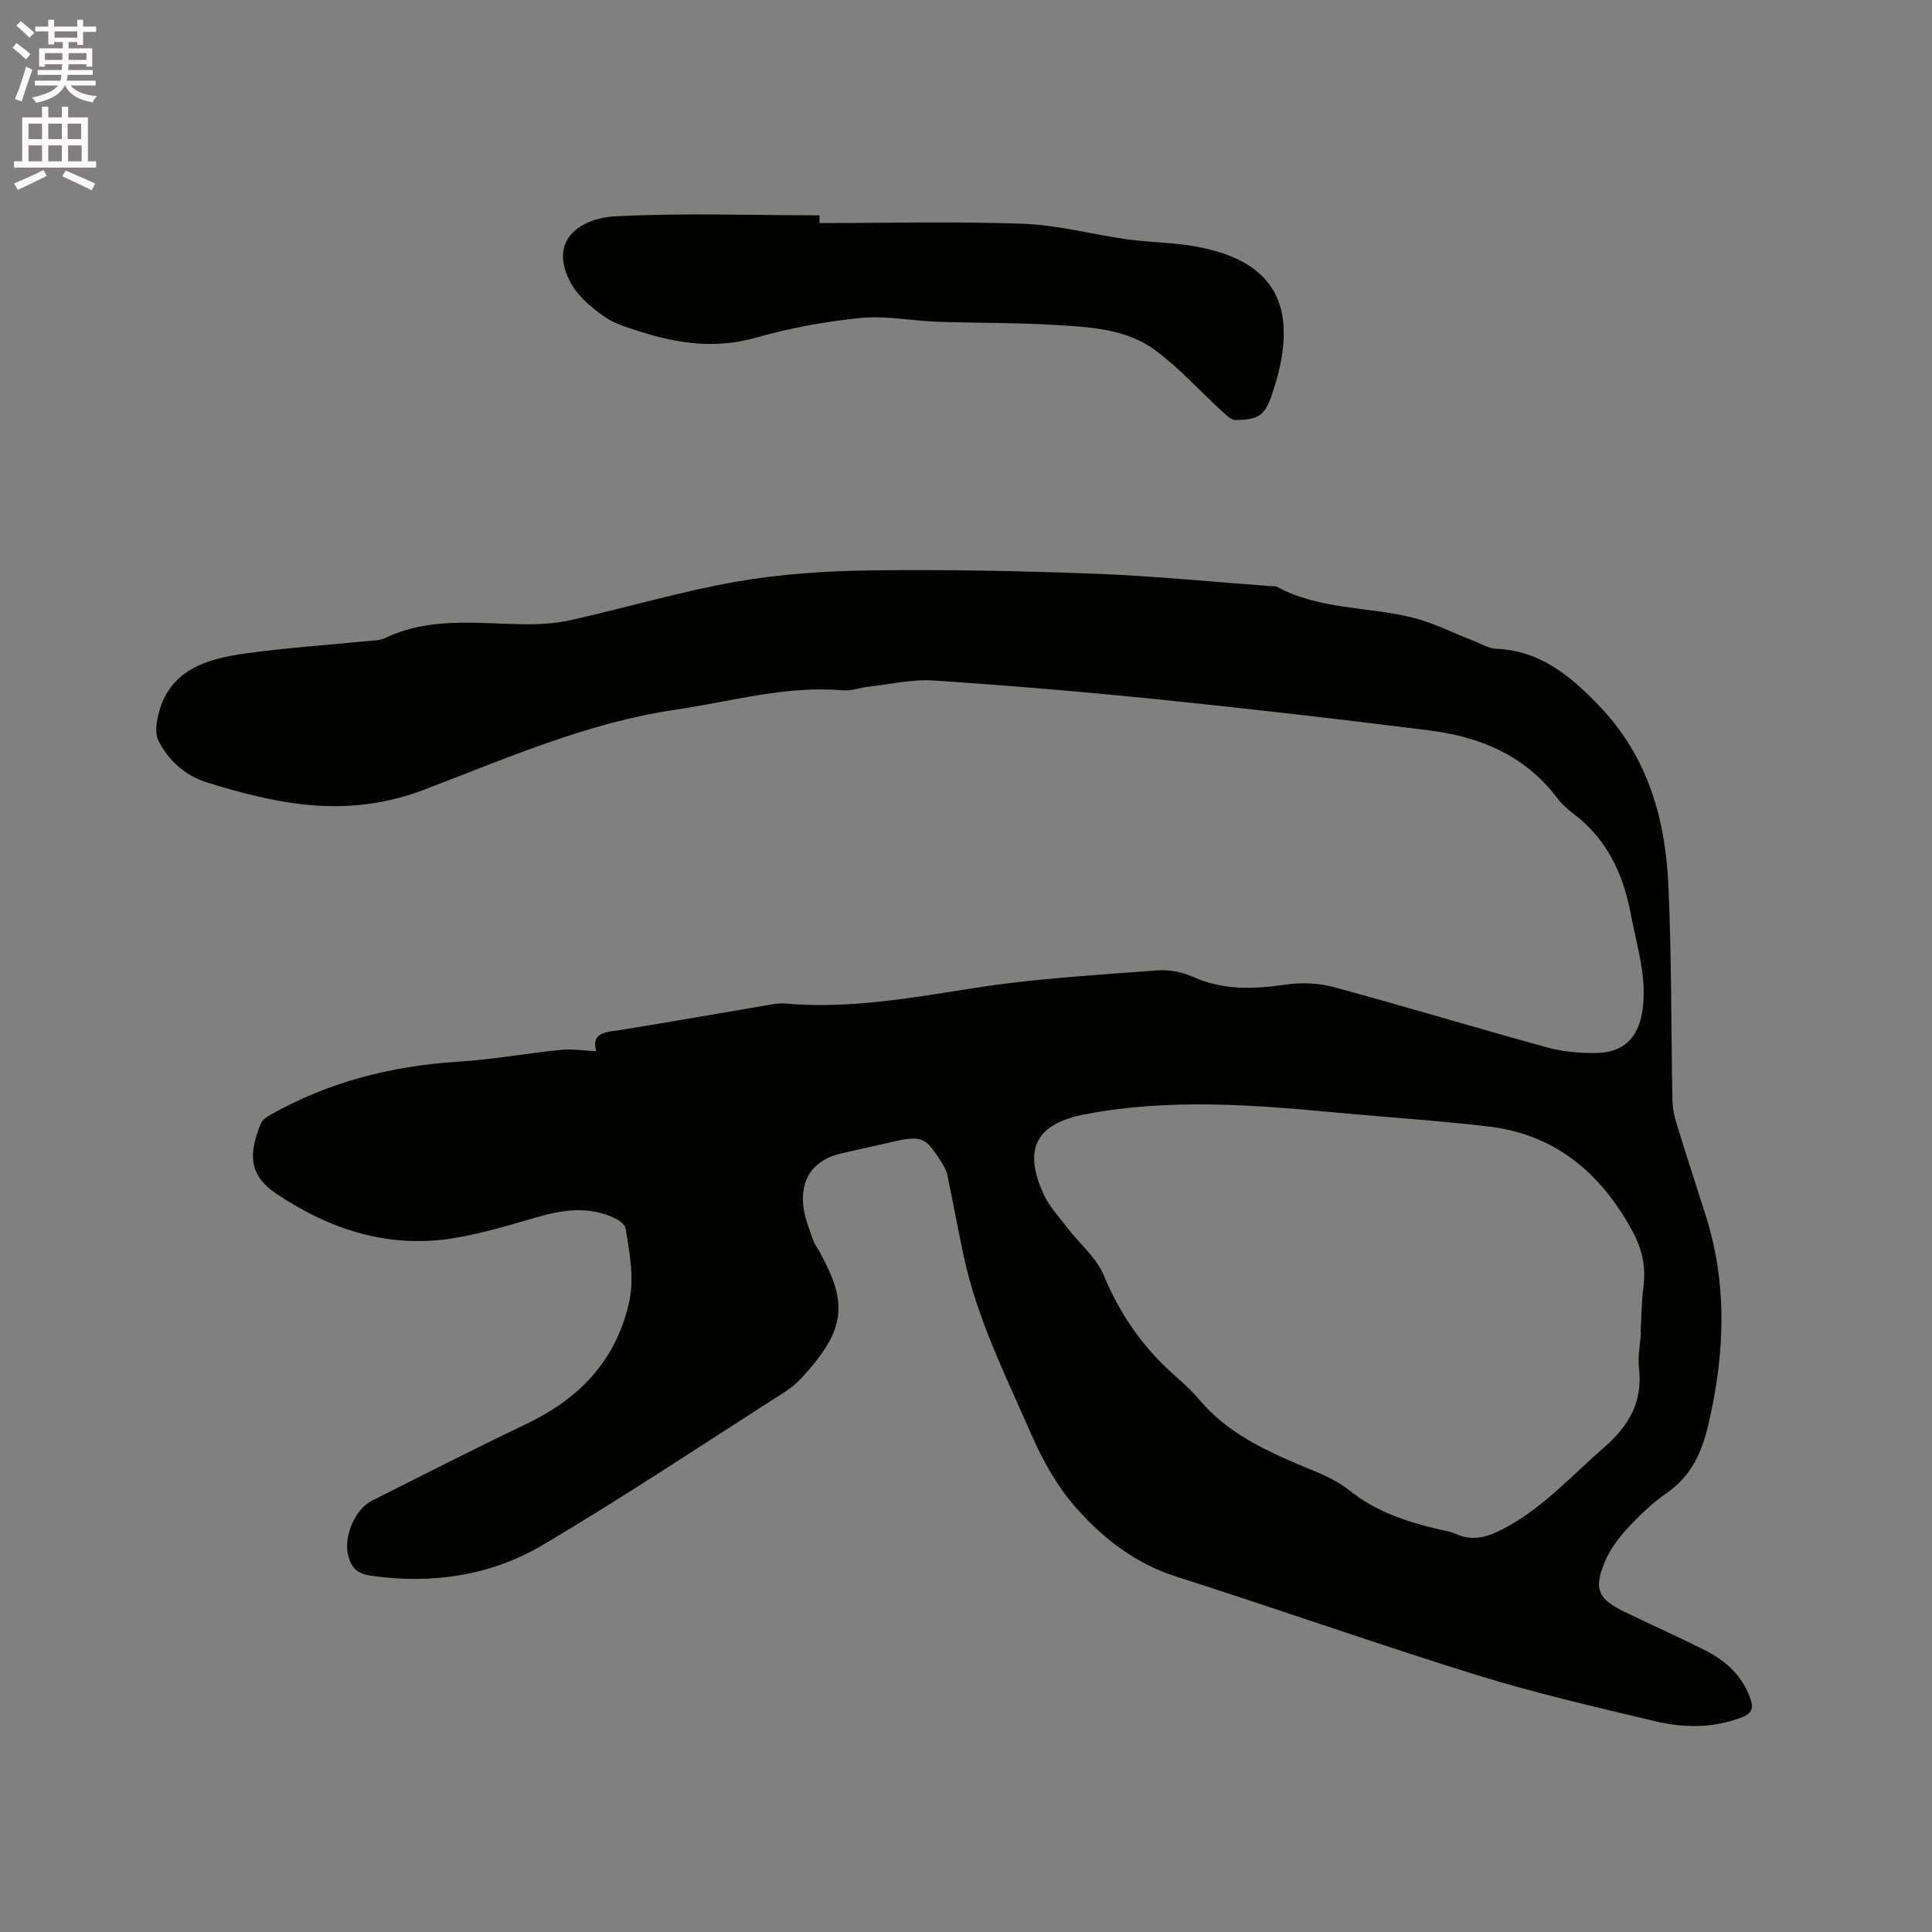
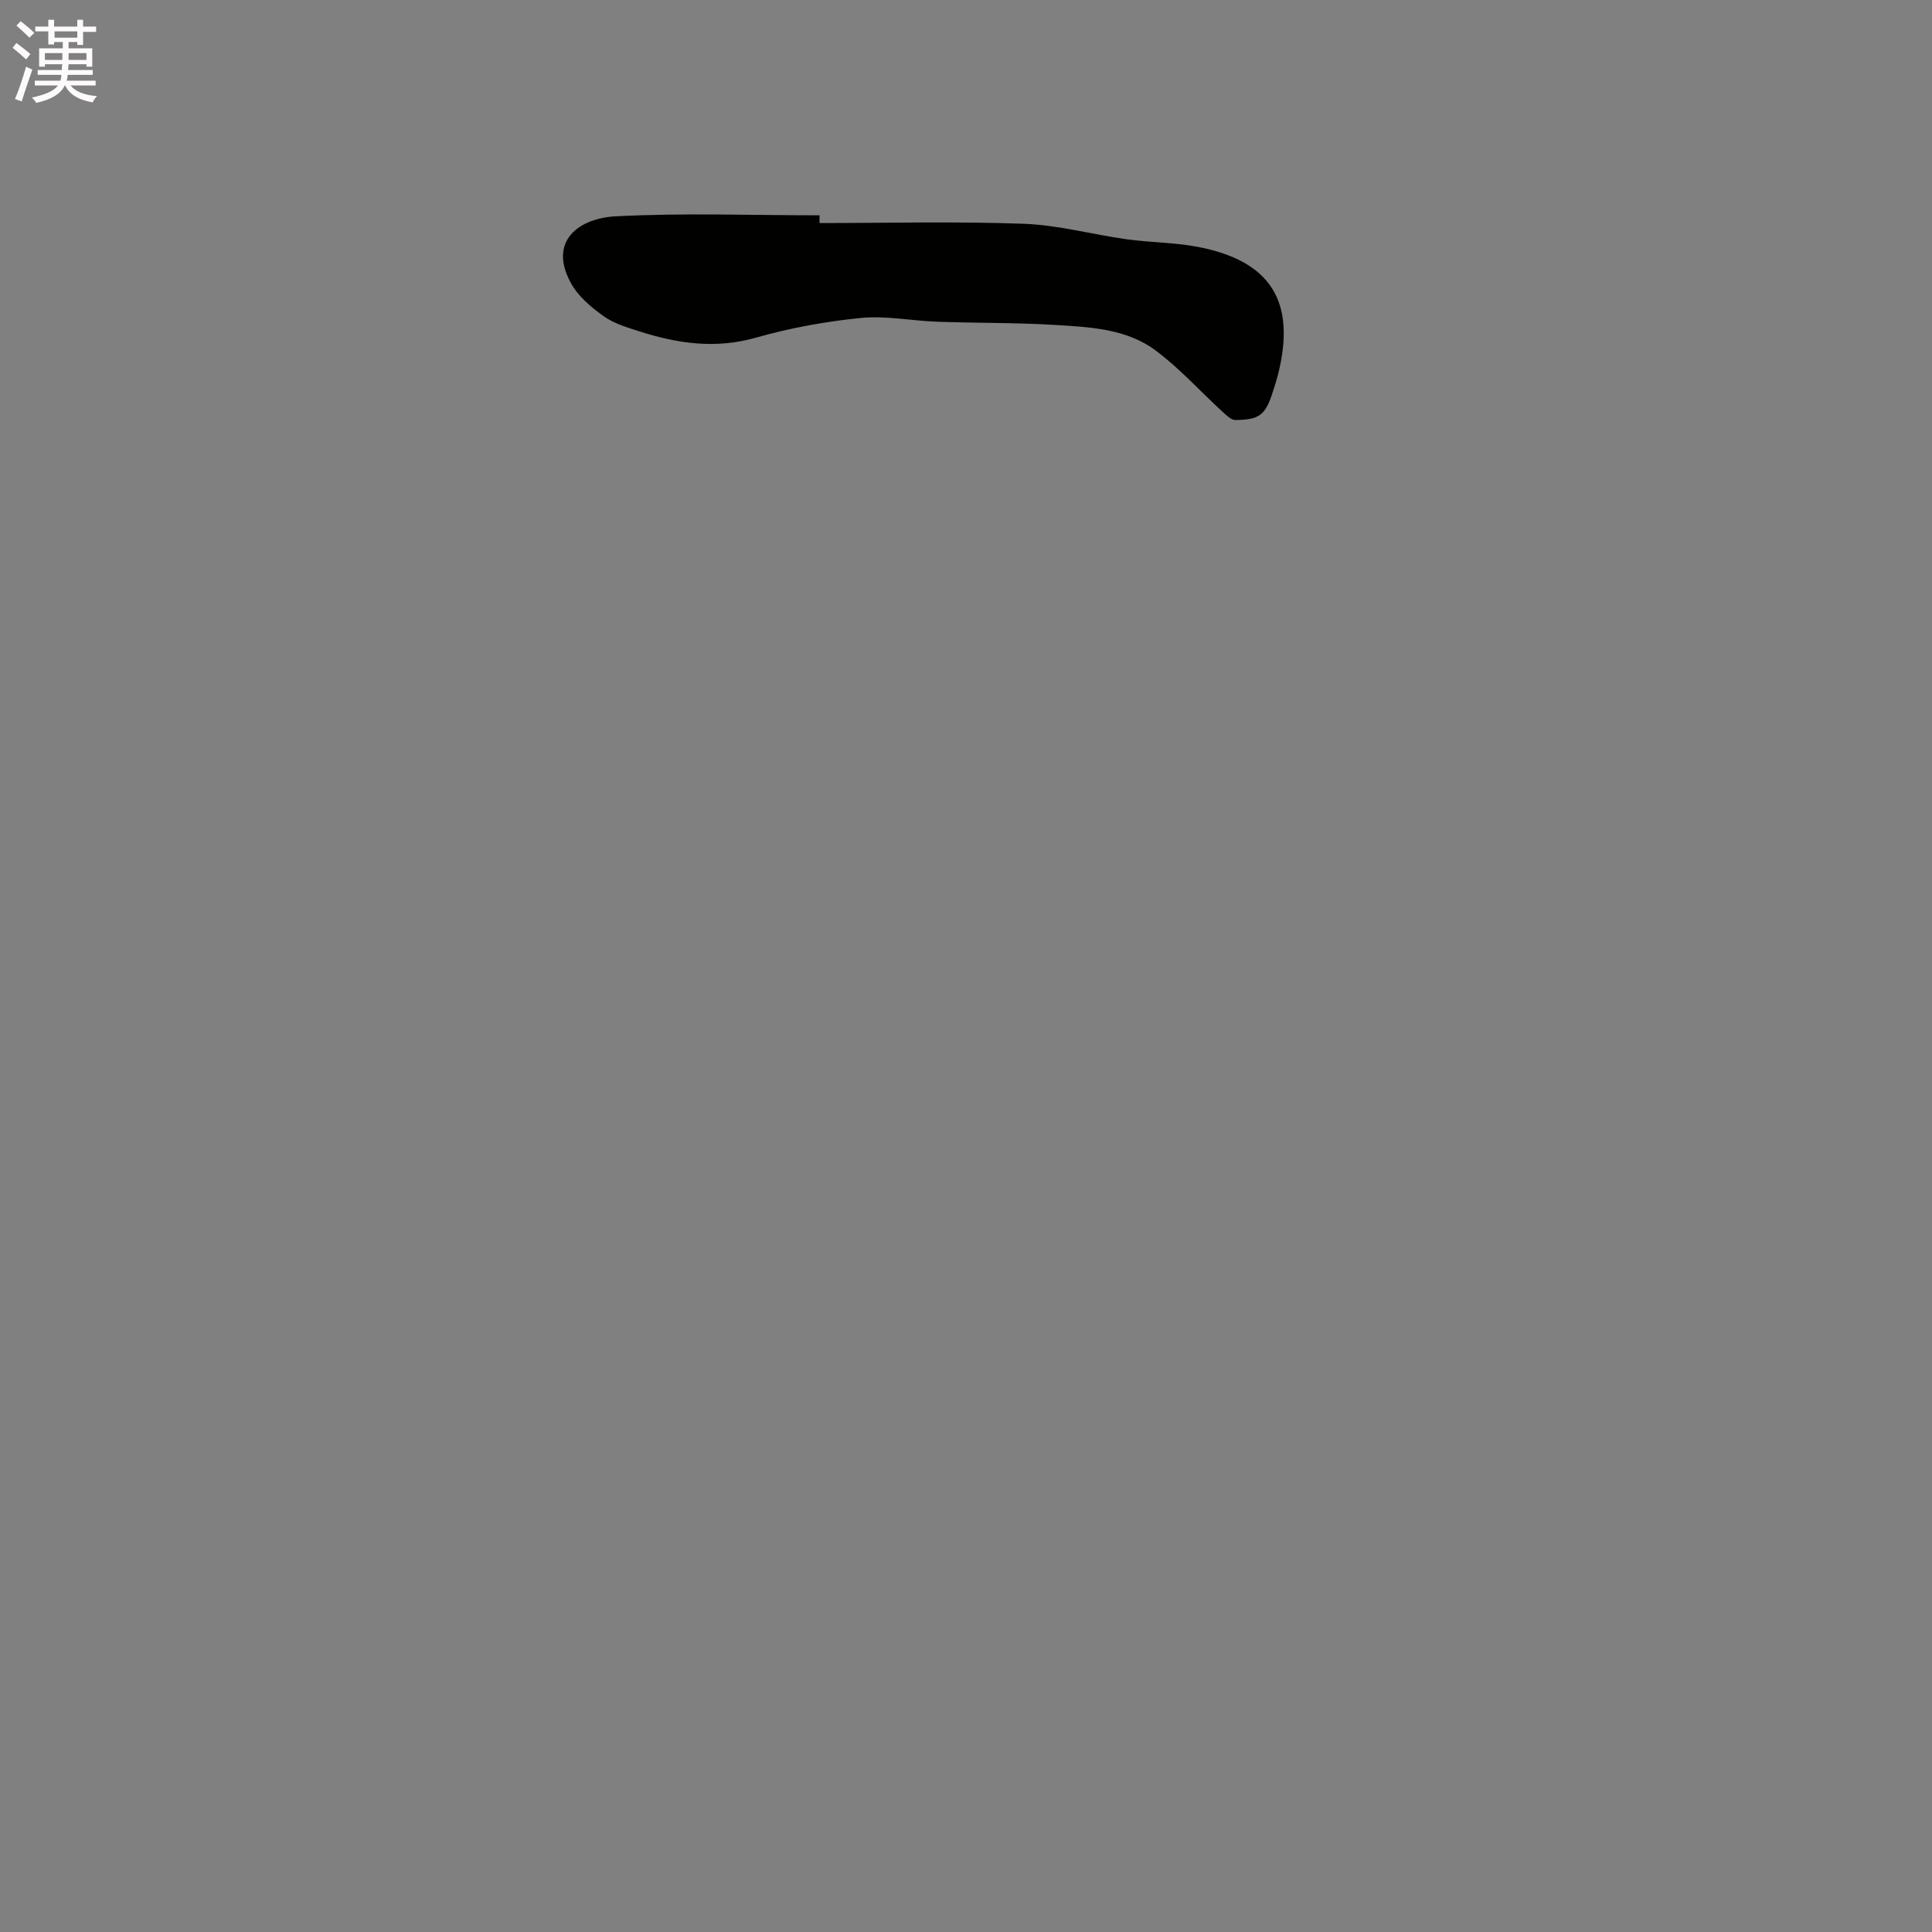
<svg xmlns="http://www.w3.org/2000/svg" enable-background="new 0 0 400 400" viewBox="0 0 400 400">
  <rect x="0" y="0" width="400" height="400" fill="#808080" stroke="none" />
  <path d="m2.6 9.9.8-1c.9.7 1.9 1.4 2.9 2.3l-.9 1.1c-1.1-1-2-1.8-2.8-2.4zm.5 10.6c.9-2.1 1.6-4.3 2.3-6.7.4.2.8.4 1.3.6-.7 2.1-1.5 4.3-2.2 6.6zm.3-15.2.9-.9c1 .8 2 1.6 2.8 2.4l-1 1c-.9-.9-1.8-1.7-2.7-2.5zm12.6-1.2h1.2v1.4h2.7v1.1h-2.7v2.7h-1.2v-.6h-1.8v1.3h4.9v3.8h-1.2v-.5h-3.7c0 .4-.1.9-.1 1.2h5.1v1h-5.2c0 .5-.1.9-.2 1.2h6v1h-5.2c1.1 1.3 2.9 2 5.5 2.2-.4.4-.7.8-.9 1.3-2.9-.5-4.8-1.6-5.7-3.5h-.1c-.8 1.7-2.7 2.9-5.9 3.6-.2-.4-.6-.8-.9-1.1 2.8-.6 4.6-1.4 5.4-2.5h-4.8v-1h5.3c.1-.3.2-.7.2-1.2h-4.9v-1h5c0-.4 0-.8.1-1.2h-3.6v.5h-1.2v-3.8h4.9v-1.3h-1.8v.5h-1.2v-2.7h-2.7v-1h2.7v-1.4h1.2v1.4h4.8zm-6.7 8.3h3.6c0-.4 0-.9 0-1.4h-3.6zm1.9-4.6h4.8v-1.3h-4.7v1.3zm6.7 3.2h-3.7v1.4h3.7z" fill="#fcfafa" />
-   <path d="m8.7 22.1h1.3v2.2h2.8v-2.2h1.3v2.2h4.1v9.1h1.7v1.3h-17v-1.3h1.7v-9.1h4.1zm.3 13.1.7 1.2c-1.8.9-3.8 1.9-6 2.9-.2-.4-.5-.8-.8-1.3 2.3-1 4.4-1.9 6.1-2.8zm-3.1-6.4h2.8v-3.2h-2.8zm0 4.6h2.8v-3.3h-2.8zm4.1-4.6h2.8v-3.2h-2.8zm0 4.6h2.8v-3.3h-2.8zm3.6 1.9c2.1.9 4.1 1.8 6.1 2.7l-.7 1.4c-2.2-1.1-4.2-2-6.1-2.9zm3.2-9.7h-2.8v3.2h2.8zm-2.7 7.8h2.8v-3.3h-2.8z" fill="#fcfafa" />
  <g fill="#010100">
-     <path d="m123.44 217.64c-1.15-4.1 2.34-3.95 5.53-4.47 10.24-1.66 20.46-3.47 30.7-5.2.93-.16 1.91-.28 2.85-.2 13.34 1.19 26.32-1.21 39.42-3.25 12.42-1.94 25.03-2.63 37.58-3.61 2.44-.19 5.19.3 7.42 1.31 6.3 2.86 12.64 2.58 19.25 1.63 3.24-.47 6.8-.33 9.95.52 14.81 4.01 29.5 8.46 44.3 12.52 3.21.88 6.69 1.16 10.04 1.12 5.59-.06 8.69-3.12 9.55-8.64 1.07-6.92-1.14-13.42-2.38-20.07-1.58-8.39-4.97-15.65-11.99-20.91-1.26-.94-2.45-2.08-3.4-3.34-6.61-8.68-15.87-12.5-26.22-13.81-18.59-2.35-37.21-4.49-55.85-6.4-15.59-1.59-31.22-2.91-46.86-3.95-4.45-.3-8.99.78-13.49 1.28-1.78.2-3.58.91-5.32.76-11.83-1.04-23.09 2.31-34.59 3.99-18.36 2.69-35.16 10.13-52.23 16.62-9.11 3.46-18.15 4.06-27.43 2.68-5.92-.88-11.79-2.47-17.51-4.26-4.34-1.36-7.78-4.41-9.91-8.49-.66-1.27-.55-3.17-.25-4.68 2-10.01 9.93-12.36 18.35-13.52 8.39-1.16 16.86-1.72 25.3-2.56 1.15-.12 2.42-.1 3.42-.58 9.14-4.41 18.81-3.05 28.41-2.89 3.35.06 6.79-.11 10.04-.84 11.47-2.56 22.78-5.95 34.33-7.97 9.24-1.62 18.75-2.22 28.15-2.34 15.47-.19 30.95.11 46.41.71 12.16.47 24.29 1.69 36.43 2.58.32.02.68-.03.94.11 8.75 4.74 18.72 4.09 28.01 6.36 4.26 1.04 8.27 3.12 12.4 4.71 1.66.64 3.31 1.68 5 1.76 9.27.4 15.58 5.8 21.55 12.08 9.85 10.37 13.46 23.18 14.08 36.9.68 14.81.55 29.65.84 44.47.03 1.55.32 3.15.78 4.63 1.96 6.37 4.02 12.72 6.05 19.07 4.6 14.37 4.03 28.75.65 43.3-1.38 5.94-3.56 10.82-8.71 14.38-3.03 2.09-5.74 4.74-8.24 7.45-1.83 1.98-3.5 4.31-4.54 6.79-2.32 5.52-1.39 7.65 3.89 10.22 5.52 2.69 11.13 5.19 16.62 7.93 4.27 2.13 7.75 5.11 9.51 9.79.82 2.16.68 3.36-1.81 4.29-5.92 2.21-11.92 2.14-17.83.73-12.34-2.95-24.75-5.79-36.86-9.55-20.81-6.45-41.36-13.73-62.12-20.34-8.64-2.75-15.43-8.04-21.12-14.59-3.75-4.31-6.68-9.59-8.99-14.86-5.29-12.1-11.26-23.99-14.04-37.05-1.19-5.58-2.2-11.19-3.38-16.77-.21-1-.81-1.95-1.37-2.84-3.11-4.91-4.04-5.28-9.72-4-3.62.81-7.23 1.63-10.84 2.45-5.72 1.31-8.59 5.21-7.84 11.15.29 2.27 1.19 4.47 1.94 6.66.34.99 1.01 1.86 1.52 2.79 5.72 10.5 5.37 15.87-3.85 25.89-1.07 1.16-2.34 2.18-3.67 3.03-16.6 10.59-32.99 21.53-49.92 31.55-10.84 6.41-23.03 8.16-35.64 6.36-2.66-.38-3.94-1.62-4.6-3.98-1.1-3.88 1.27-9.73 4.84-11.53 10.6-5.32 21.16-10.73 31.86-15.83 10.84-5.17 18.46-12.8 21.33-24.84 1.28-5.39.18-10.51-.63-15.71-.12-.78-1.23-1.63-2.07-2.04-5.17-2.54-10.43-1.95-15.78-.43-5.79 1.65-11.59 3.45-17.51 4.44-13.57 2.27-25.8-1.67-36.99-9.19-5.76-3.87-5.7-8.32-3.17-14.52.31-.77 1.26-1.39 2.05-1.83 12.02-6.77 24.99-10.08 38.73-10.95 7.16-.45 14.27-1.75 21.42-2.47 2.29-.22 4.66.17 7.23.29zm216.3 58.3c-.02 0-.05 0-.07 0 .18-3.17.17-6.37.59-9.52.56-4.17-.29-7.88-2.29-11.55-6.52-11.99-15.95-20.02-29.83-21.65-10.4-1.22-20.87-1.88-31.31-2.86-17.38-1.63-34.78-2.99-52.11.33-9.92 1.9-13.11 6.85-8.61 16.63 1.17 2.55 3.21 4.71 4.95 6.98 2.5 3.26 5.95 6.1 7.47 9.75 3.45 8.33 8.4 15.32 15.16 21.16 1.76 1.52 3.43 3.18 4.94 4.95 5.06 5.88 11.67 9.32 18.61 12.36 4.16 1.82 8.69 3.3 12.16 6.07 5.52 4.4 11.76 6.45 18.36 8.01 1.24.29 2.53.47 3.67.99 3.58 1.63 6.75.55 9.95-1.13 8.02-4.21 13.97-10.91 20.68-16.74 5.16-4.48 8.1-9.47 7.27-16.48-.27-2.39.25-4.87.41-7.3z" />
    <path d="m169.67 46.18c14.09 0 28.2-.36 42.27.15 7.14.26 14.2 2.21 21.33 3.21 4.81.67 9.74.65 14.5 1.53 15.38 2.87 20.67 11.4 16.8 26.59-.29 1.13-.67 2.23-1.01 3.34-1.53 4.89-2.73 5.91-7.77 5.96-.88.01-1.87-.97-2.65-1.68-4.66-4.27-8.93-9.06-13.98-12.79-6-4.44-13.51-4.77-20.68-5.21-8.13-.5-16.29-.38-24.44-.67-5.29-.19-10.63-1.29-15.83-.78-7.32.73-14.68 2.08-21.75 4.09-8.3 2.36-16.12 1.22-23.97-1.28-2.61-.83-5.39-1.65-7.56-3.21-2.59-1.85-5.27-4.13-6.75-6.86-4.77-8.74 1.79-13.39 9.25-13.78 14.05-.74 28.17-.21 42.25-.21-.01.54-.01 1.07-.01 1.6z" />
  </g>
</svg>